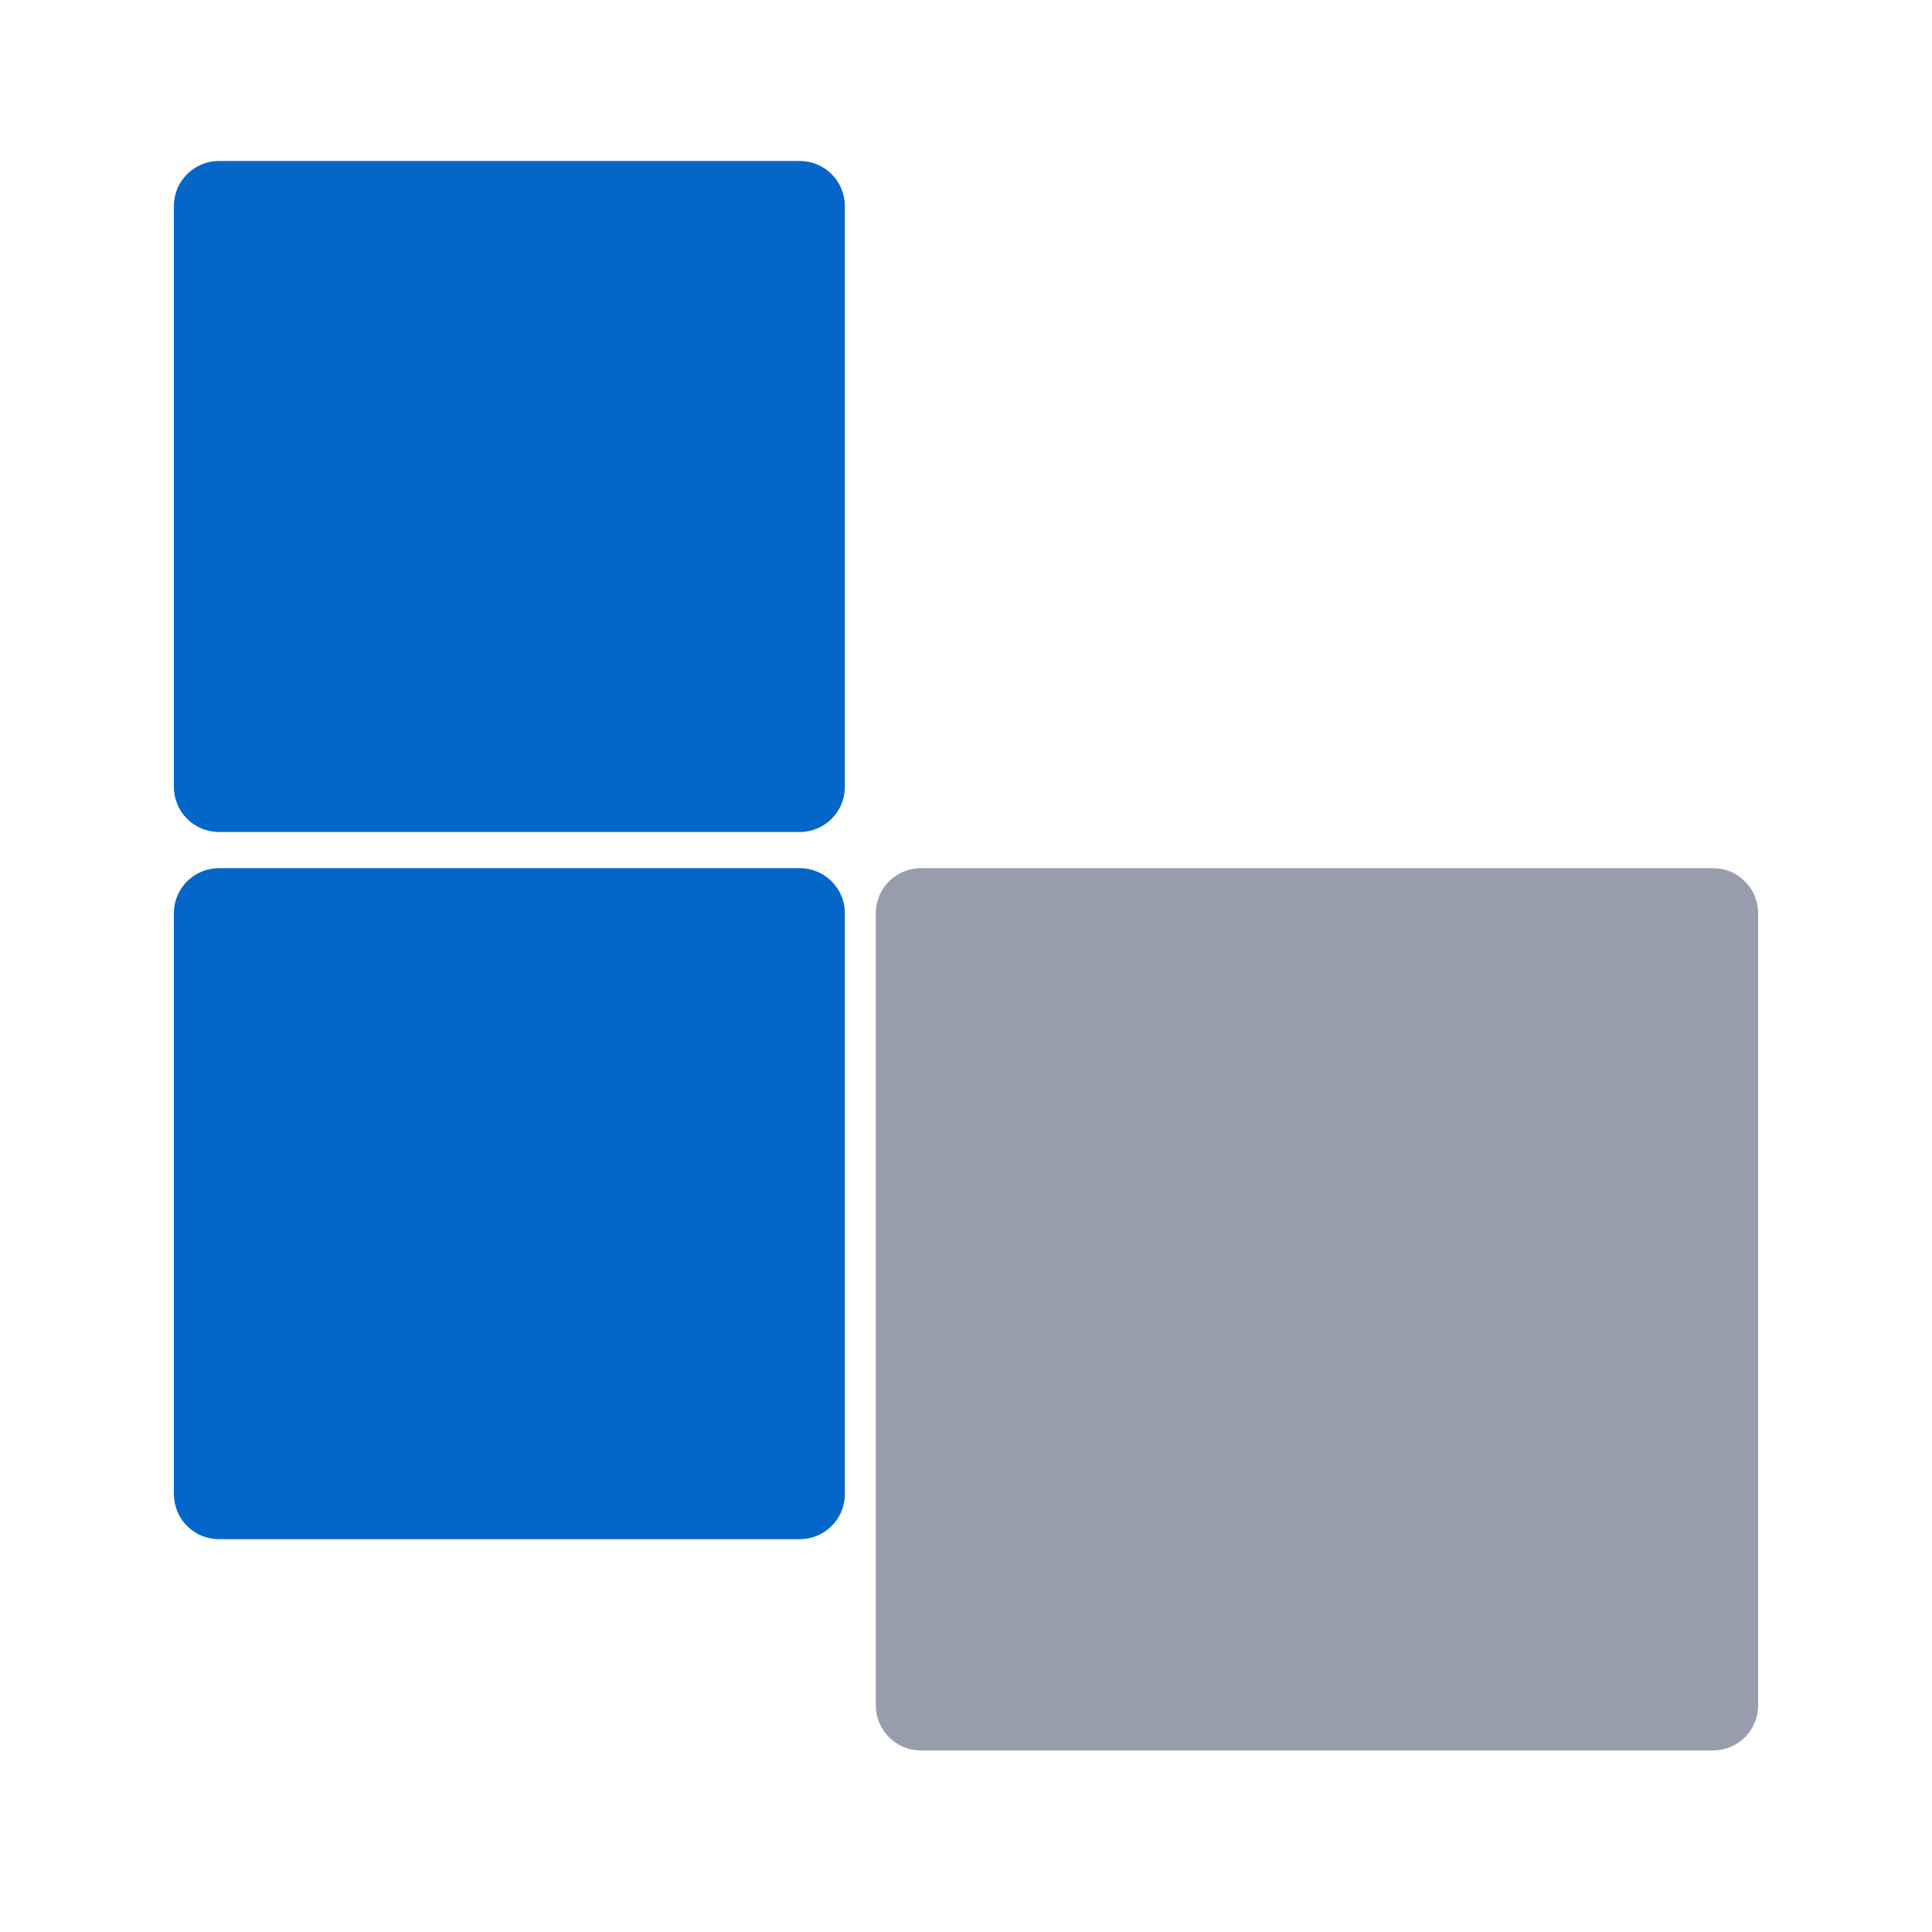
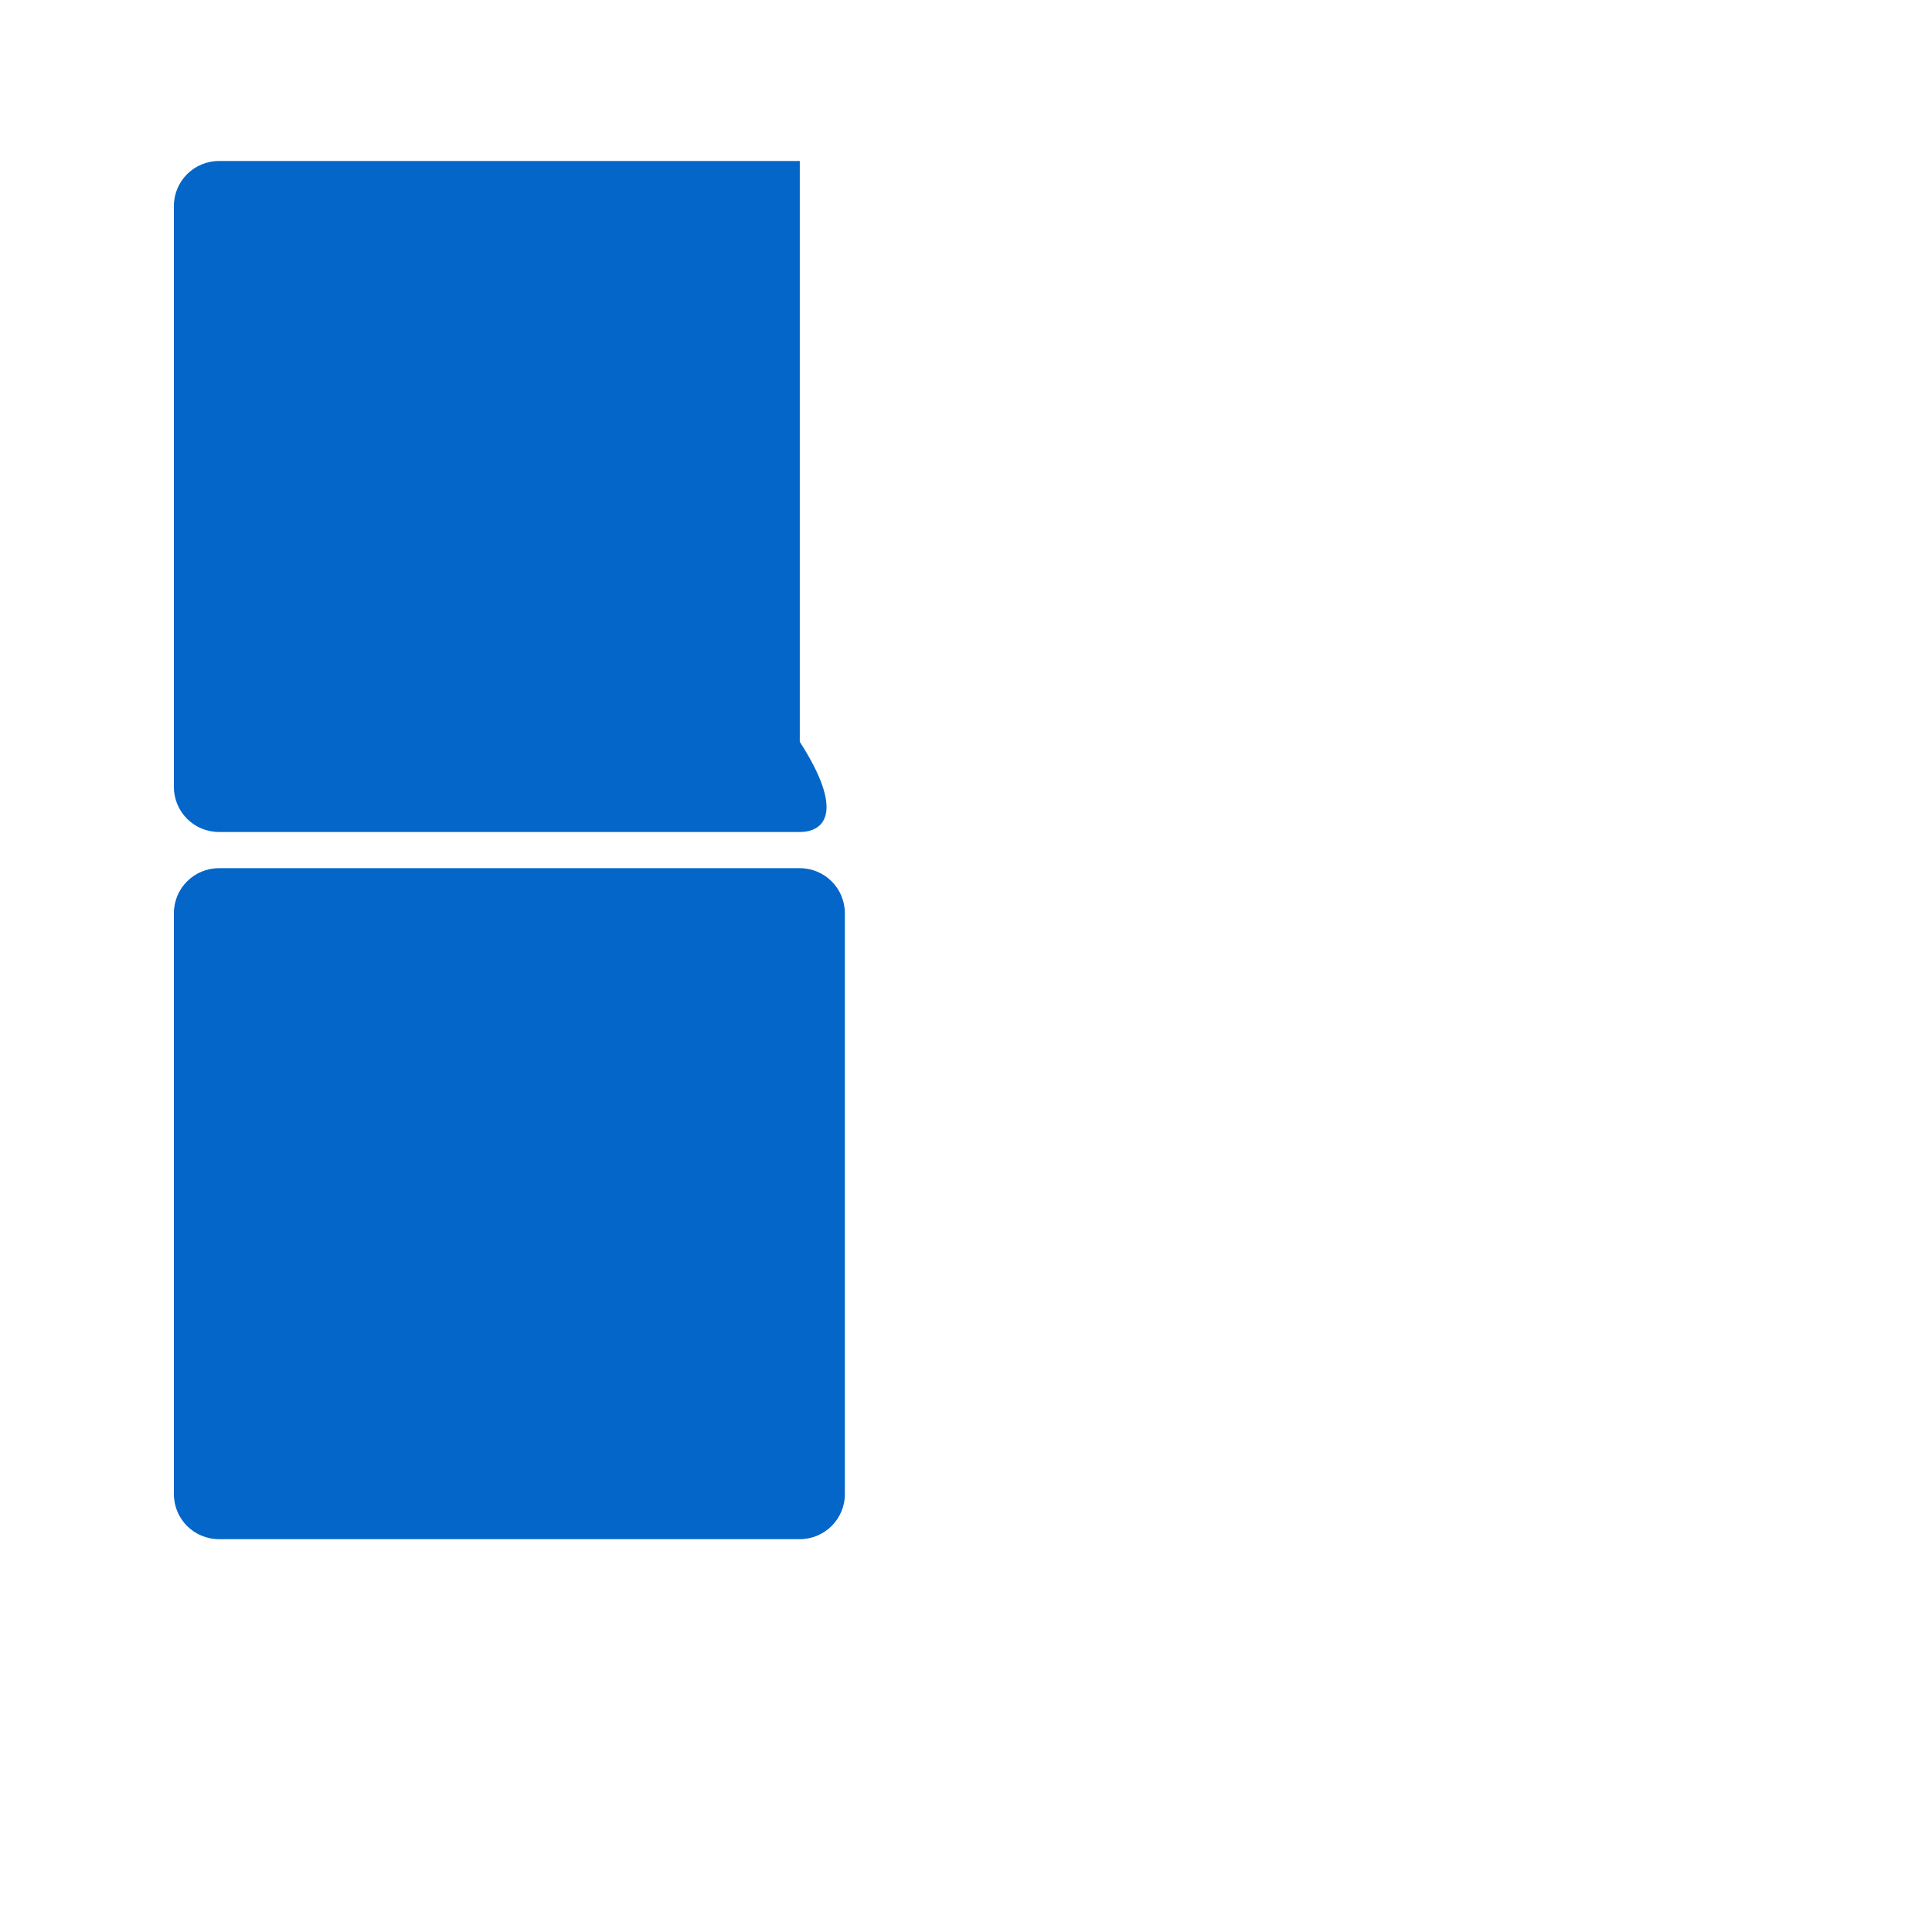
<svg xmlns="http://www.w3.org/2000/svg" version="1.1" id="Layer_1" x="0px" y="0px" viewBox="0 0 300 300" style="enable-background:new 0 0 300 300;" xml:space="preserve">
  <style type="text/css">
	.st0{fill:#0466C8;}
	.st1{fill:#979DAC;}
</style>
-   <path class="st0" d="M124.19,129.19H34c-3.87,0-7-3.13-7-7V32c0-3.87,3.13-7,7-7h90.19c3.87,0,7,3.13,7,7v90.19  C131.19,126.05,128.05,129.19,124.19,129.19z" />
+   <path class="st0" d="M124.19,129.19H34c-3.87,0-7-3.13-7-7V32c0-3.87,3.13-7,7-7h90.19v90.19  C131.19,126.05,128.05,129.19,124.19,129.19z" />
  <path class="st0" d="M124.19,239H34c-3.87,0-7-3.13-7-7v-90.19c0-3.87,3.13-7,7-7h90.19c3.87,0,7,3.13,7,7V232  C131.19,235.87,128.05,239,124.19,239z" />
-   <path class="st1" d="M266,271.81H143c-3.87,0-7-3.13-7-7v-123c0-3.87,3.13-7,7-7h123c3.87,0,7,3.13,7,7v123  C273,268.68,269.87,271.81,266,271.81z" />
</svg>